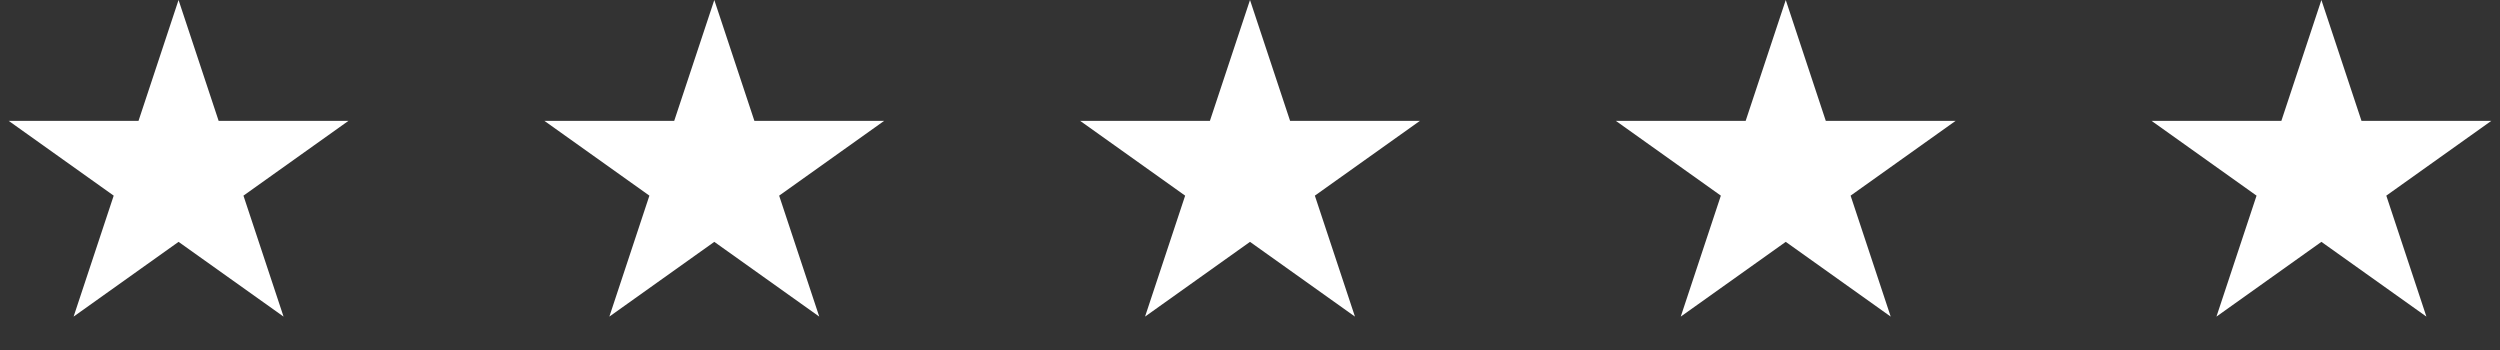
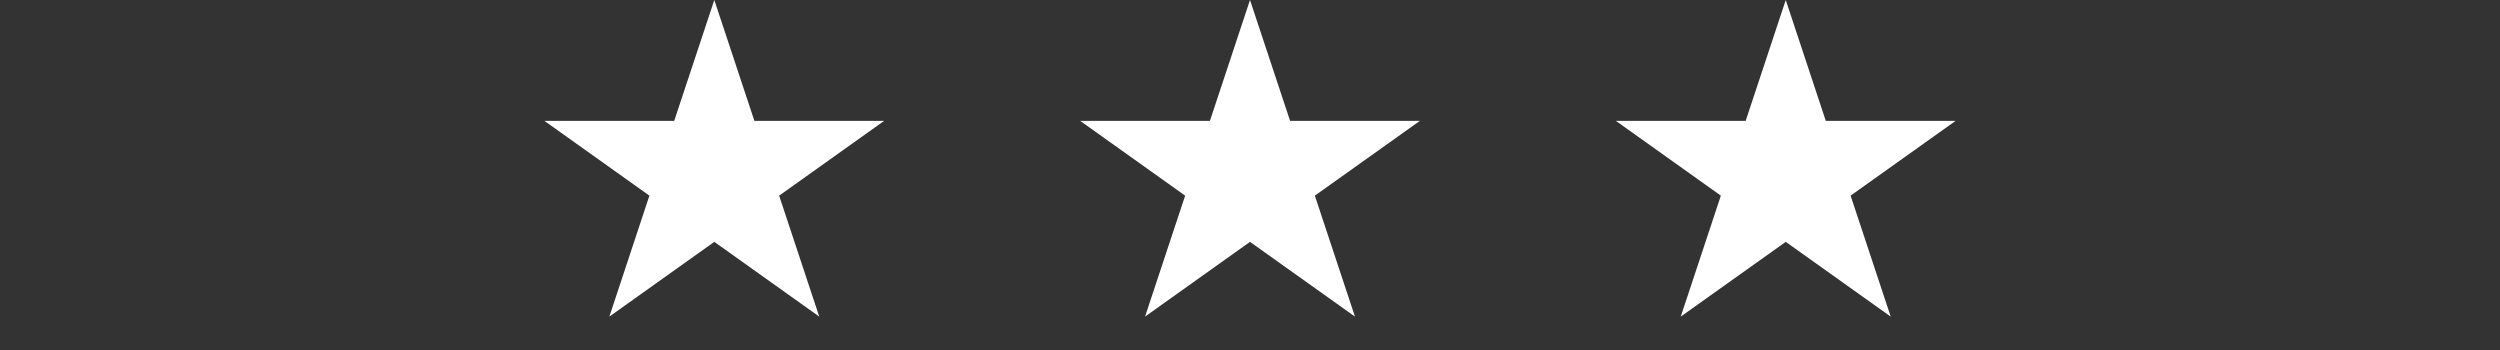
<svg xmlns="http://www.w3.org/2000/svg" width="50" height="7" viewBox="0 0 50 7" fill="none">
  <rect x="0" y="0" width="50" height="7" fill="#333333" stroke="none" />
-   <path d="M3.571 0L4.373 2.418H6.968L4.869 3.913L5.671 6.332L3.571 4.837L1.472 6.332L2.274 3.913L0.175 2.418H2.77L3.571 0Z" fill="white" />
  <path d="M14.286 0L15.088 2.418H17.682L15.583 3.913L16.385 6.332L14.286 4.837L12.187 6.332L12.988 3.913L10.889 2.418H13.484L14.286 0Z" fill="white" />
  <path d="M25 0L25.802 2.418H28.397L26.297 3.913L27.099 6.332L25 4.837L22.901 6.332L23.703 3.913L21.604 2.418H24.198L25 0Z" fill="white" />
  <path d="M35.715 0L36.516 2.418H39.111L37.012 3.913L37.814 6.332L35.715 4.837L33.615 6.332L34.417 3.913L32.318 2.418H34.913L35.715 0Z" fill="white" />
-   <path d="M46.428 0L47.23 2.418H49.825L47.726 3.913L48.528 6.332L46.428 4.837L44.329 6.332L45.131 3.913L43.032 2.418H45.627L46.428 0Z" fill="white" />
</svg>